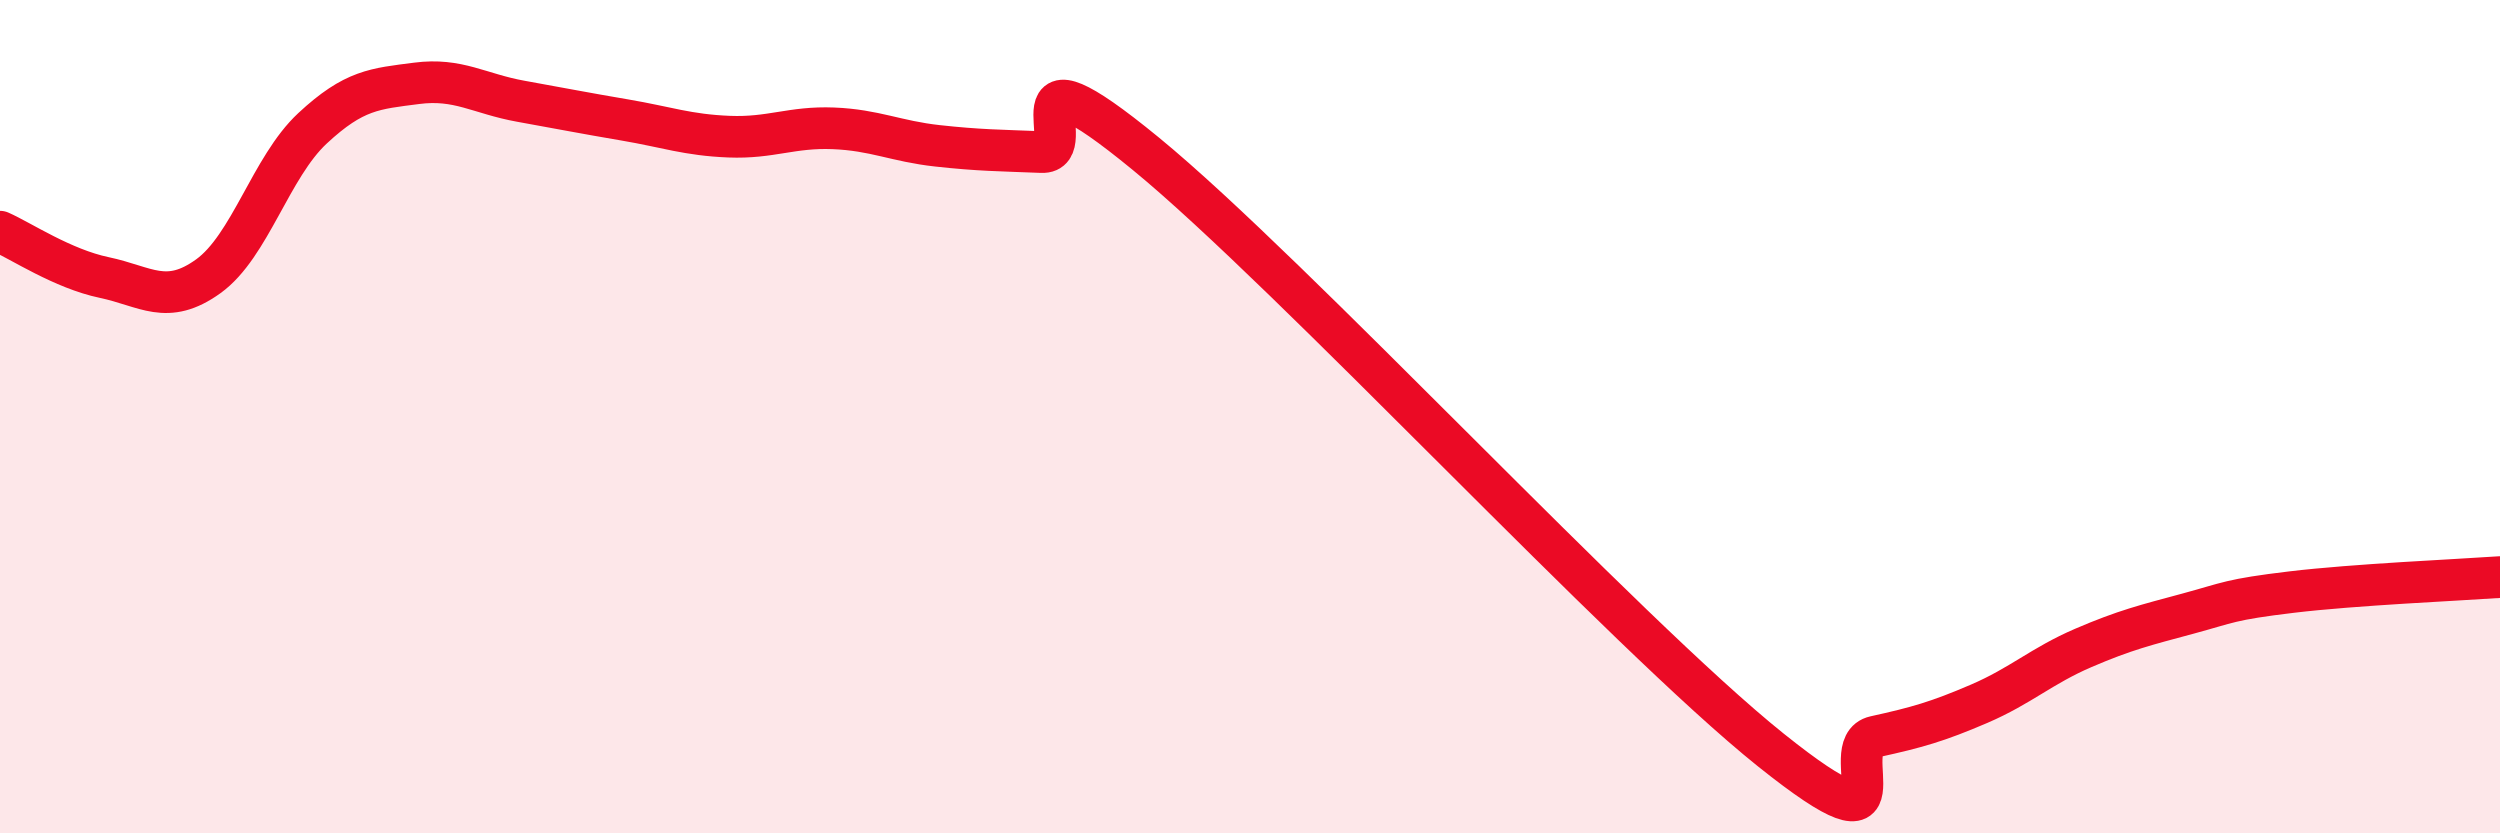
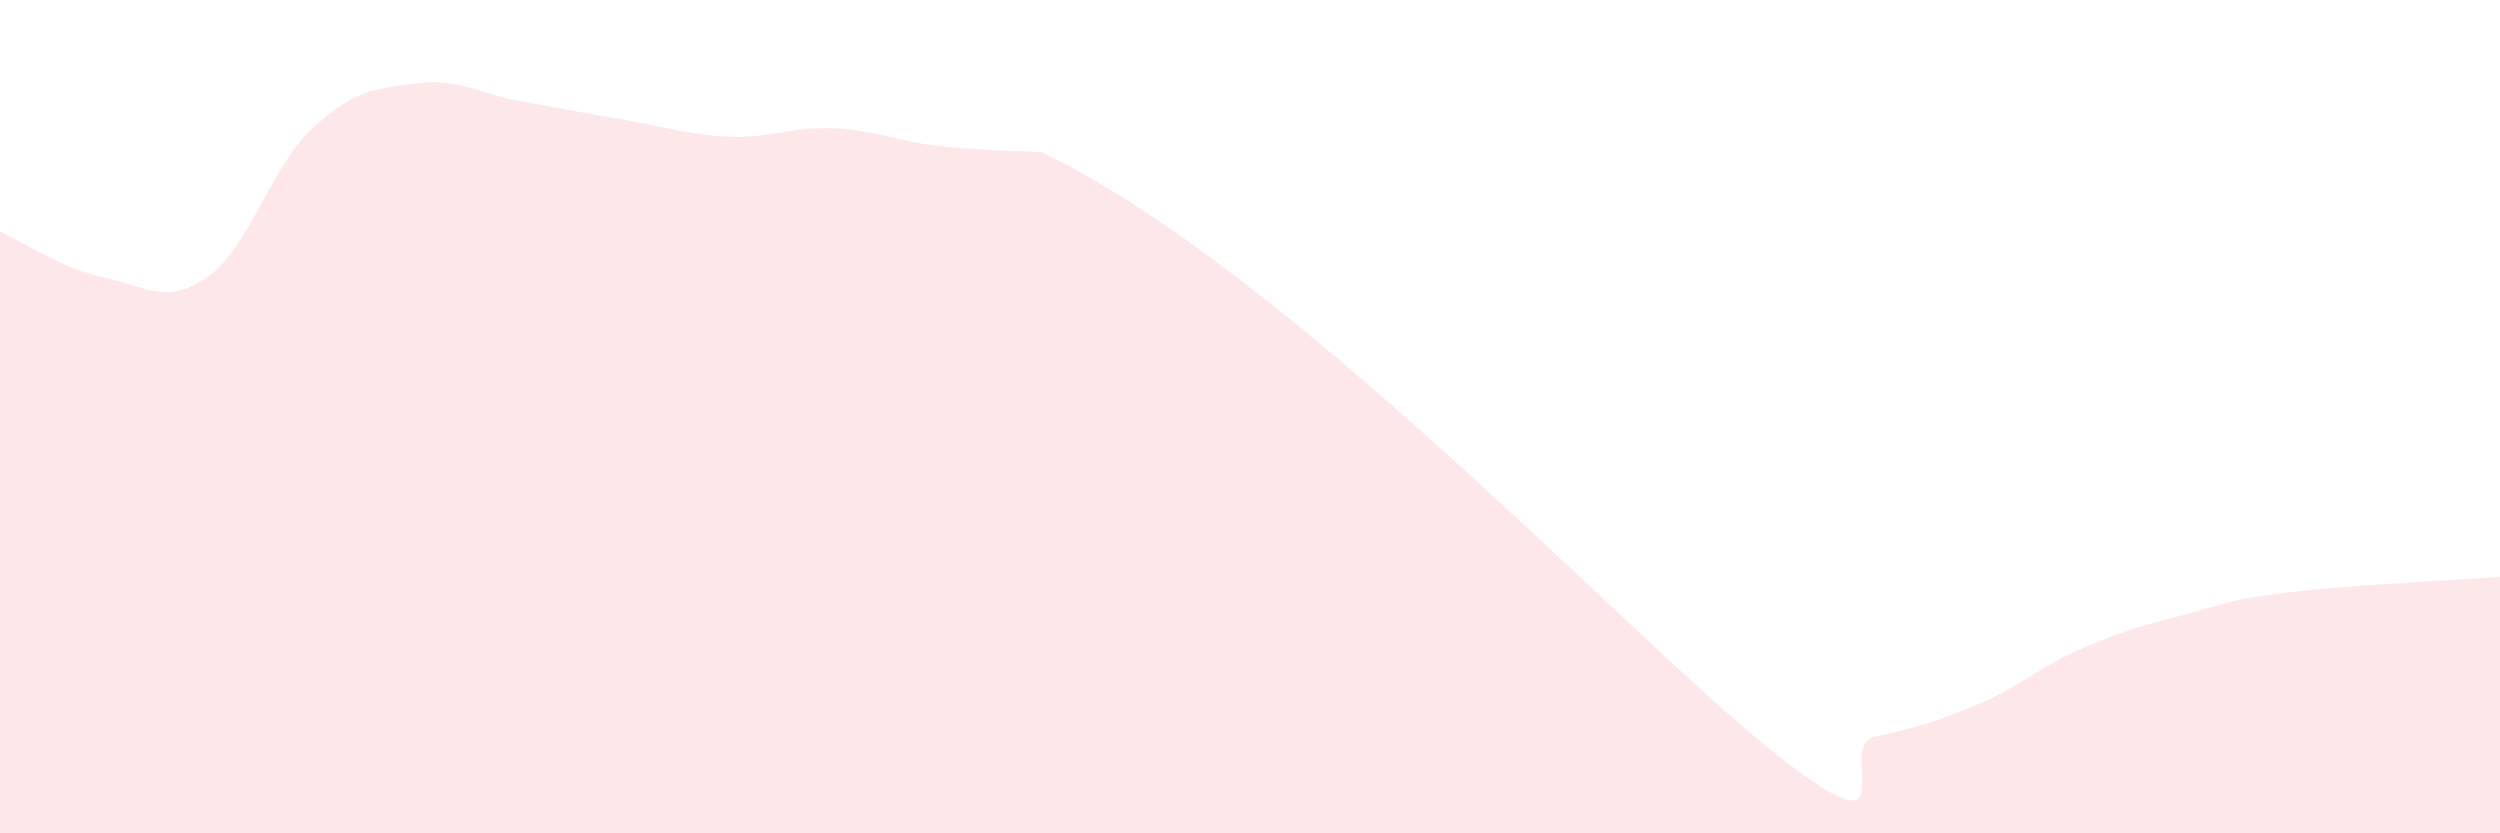
<svg xmlns="http://www.w3.org/2000/svg" width="60" height="20" viewBox="0 0 60 20">
-   <path d="M 0,5.56 C 0.5,5.78 1.5,6.45 2.5,6.66 C 3.5,6.87 4,7.35 5,6.63 C 6,5.91 6.5,4.01 7.5,3.08 C 8.5,2.15 9,2.13 10,2 C 11,1.87 11.5,2.25 12.5,2.43 C 13.5,2.61 14,2.71 15,2.88 C 16,3.05 16.5,3.24 17.5,3.28 C 18.5,3.32 19,3.04 20,3.08 C 21,3.12 21.5,3.39 22.5,3.5 C 23.5,3.61 24,3.61 25,3.65 C 26,3.69 24,0.82 27.5,3.69 C 31,6.56 39,15.2 42.5,18 C 46,20.8 44,17.9 45,17.68 C 46,17.46 46.5,17.32 47.5,16.89 C 48.5,16.46 49,15.98 50,15.55 C 51,15.12 51.5,15 52.5,14.73 C 53.5,14.46 53.5,14.39 55,14.21 C 56.5,14.03 59,13.92 60,13.85L60 20L0 20Z" fill="#EB0A25" opacity="0.1" stroke-linecap="round" stroke-linejoin="round" />
-   <path d="M 0,5.56 C 0.5,5.78 1.5,6.45 2.5,6.66 C 3.5,6.87 4,7.35 5,6.63 C 6,5.91 6.5,4.01 7.5,3.08 C 8.5,2.15 9,2.13 10,2 C 11,1.87 11.5,2.25 12.5,2.43 C 13.5,2.61 14,2.71 15,2.88 C 16,3.05 16.5,3.24 17.5,3.28 C 18.5,3.32 19,3.04 20,3.08 C 21,3.12 21.5,3.39 22.5,3.5 C 23.5,3.61 24,3.61 25,3.65 C 26,3.69 24,0.82 27.5,3.69 C 31,6.56 39,15.2 42.5,18 C 46,20.8 44,17.9 45,17.68 C 46,17.46 46.5,17.32 47.5,16.89 C 48.5,16.46 49,15.98 50,15.55 C 51,15.12 51.5,15 52.5,14.73 C 53.5,14.46 53.5,14.39 55,14.21 C 56.5,14.03 59,13.92 60,13.85" stroke="#EB0A25" stroke-width="1" fill="none" stroke-linecap="round" stroke-linejoin="round" />
+   <path d="M 0,5.56 C 0.5,5.78 1.5,6.45 2.5,6.66 C 3.5,6.87 4,7.35 5,6.63 C 6,5.91 6.5,4.01 7.5,3.08 C 8.5,2.15 9,2.13 10,2 C 11,1.87 11.5,2.25 12.5,2.43 C 13.5,2.61 14,2.71 15,2.88 C 16,3.05 16.5,3.24 17.5,3.28 C 18.5,3.32 19,3.04 20,3.08 C 21,3.12 21.5,3.39 22.5,3.5 C 23.5,3.61 24,3.61 25,3.65 C 31,6.56 39,15.2 42.5,18 C 46,20.8 44,17.9 45,17.68 C 46,17.46 46.5,17.32 47.5,16.89 C 48.5,16.46 49,15.98 50,15.55 C 51,15.12 51.5,15 52.5,14.73 C 53.5,14.46 53.5,14.39 55,14.21 C 56.5,14.03 59,13.92 60,13.85L60 20L0 20Z" fill="#EB0A25" opacity="0.1" stroke-linecap="round" stroke-linejoin="round" />
</svg>